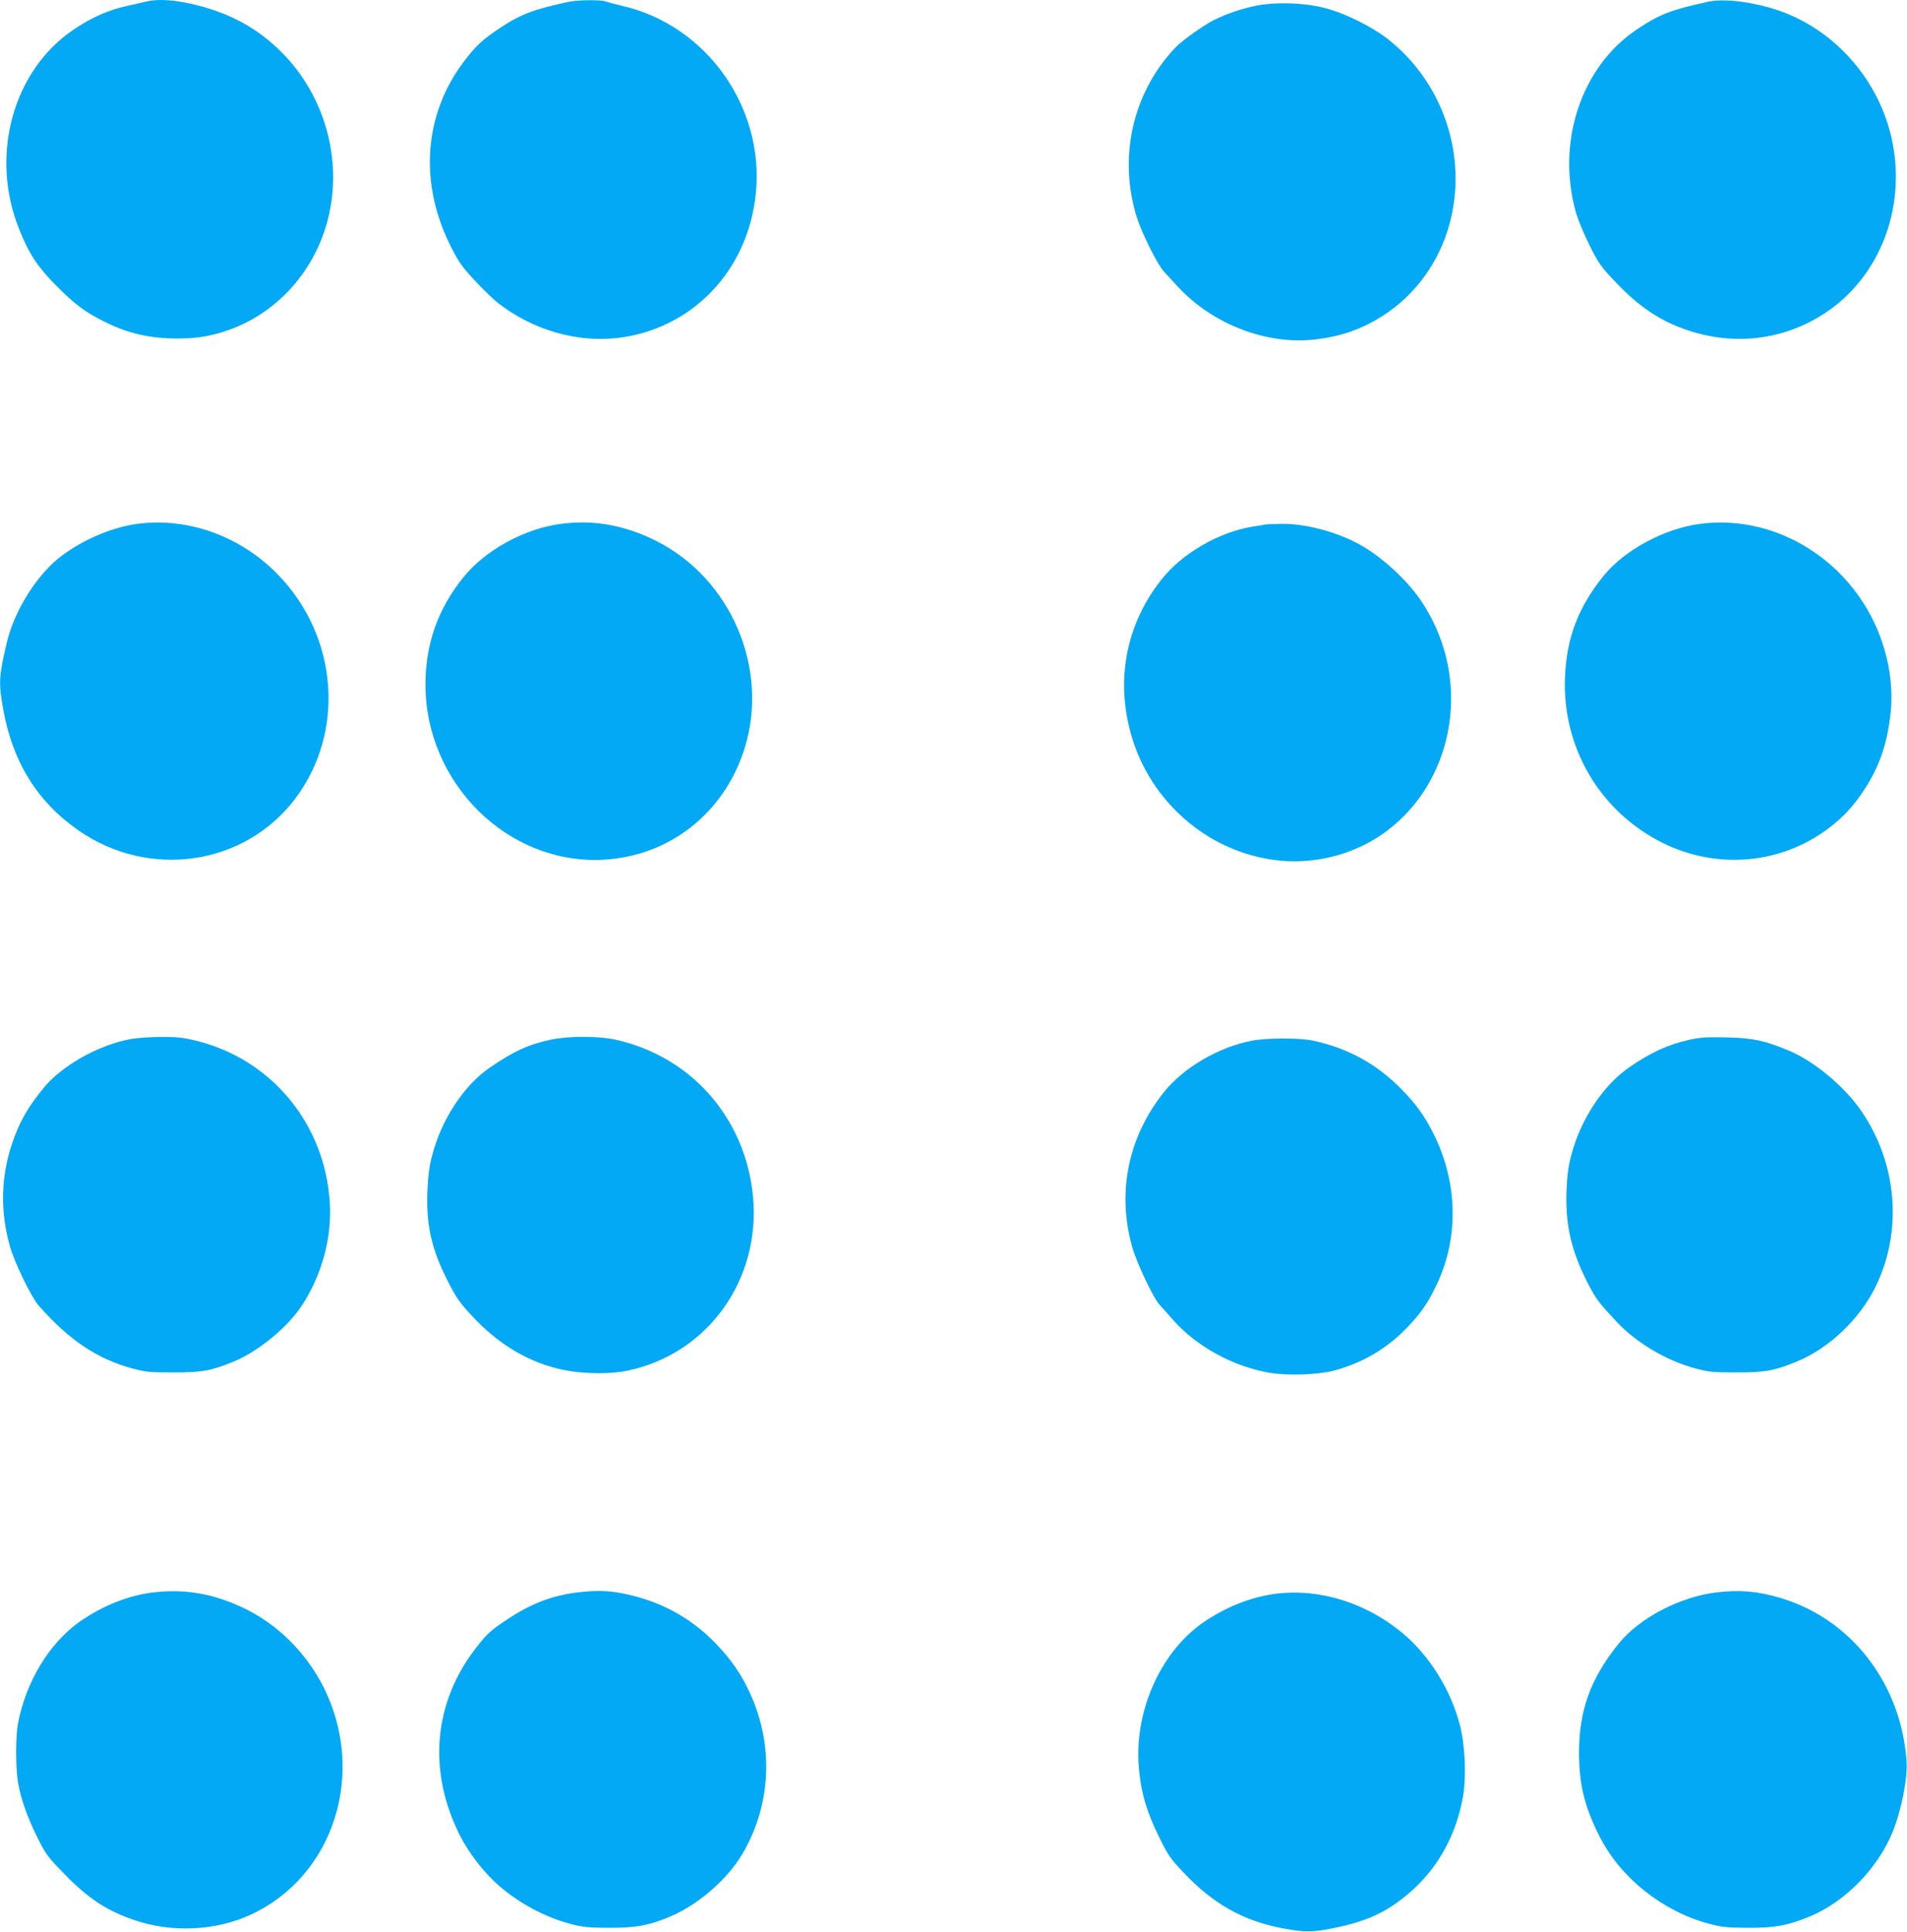
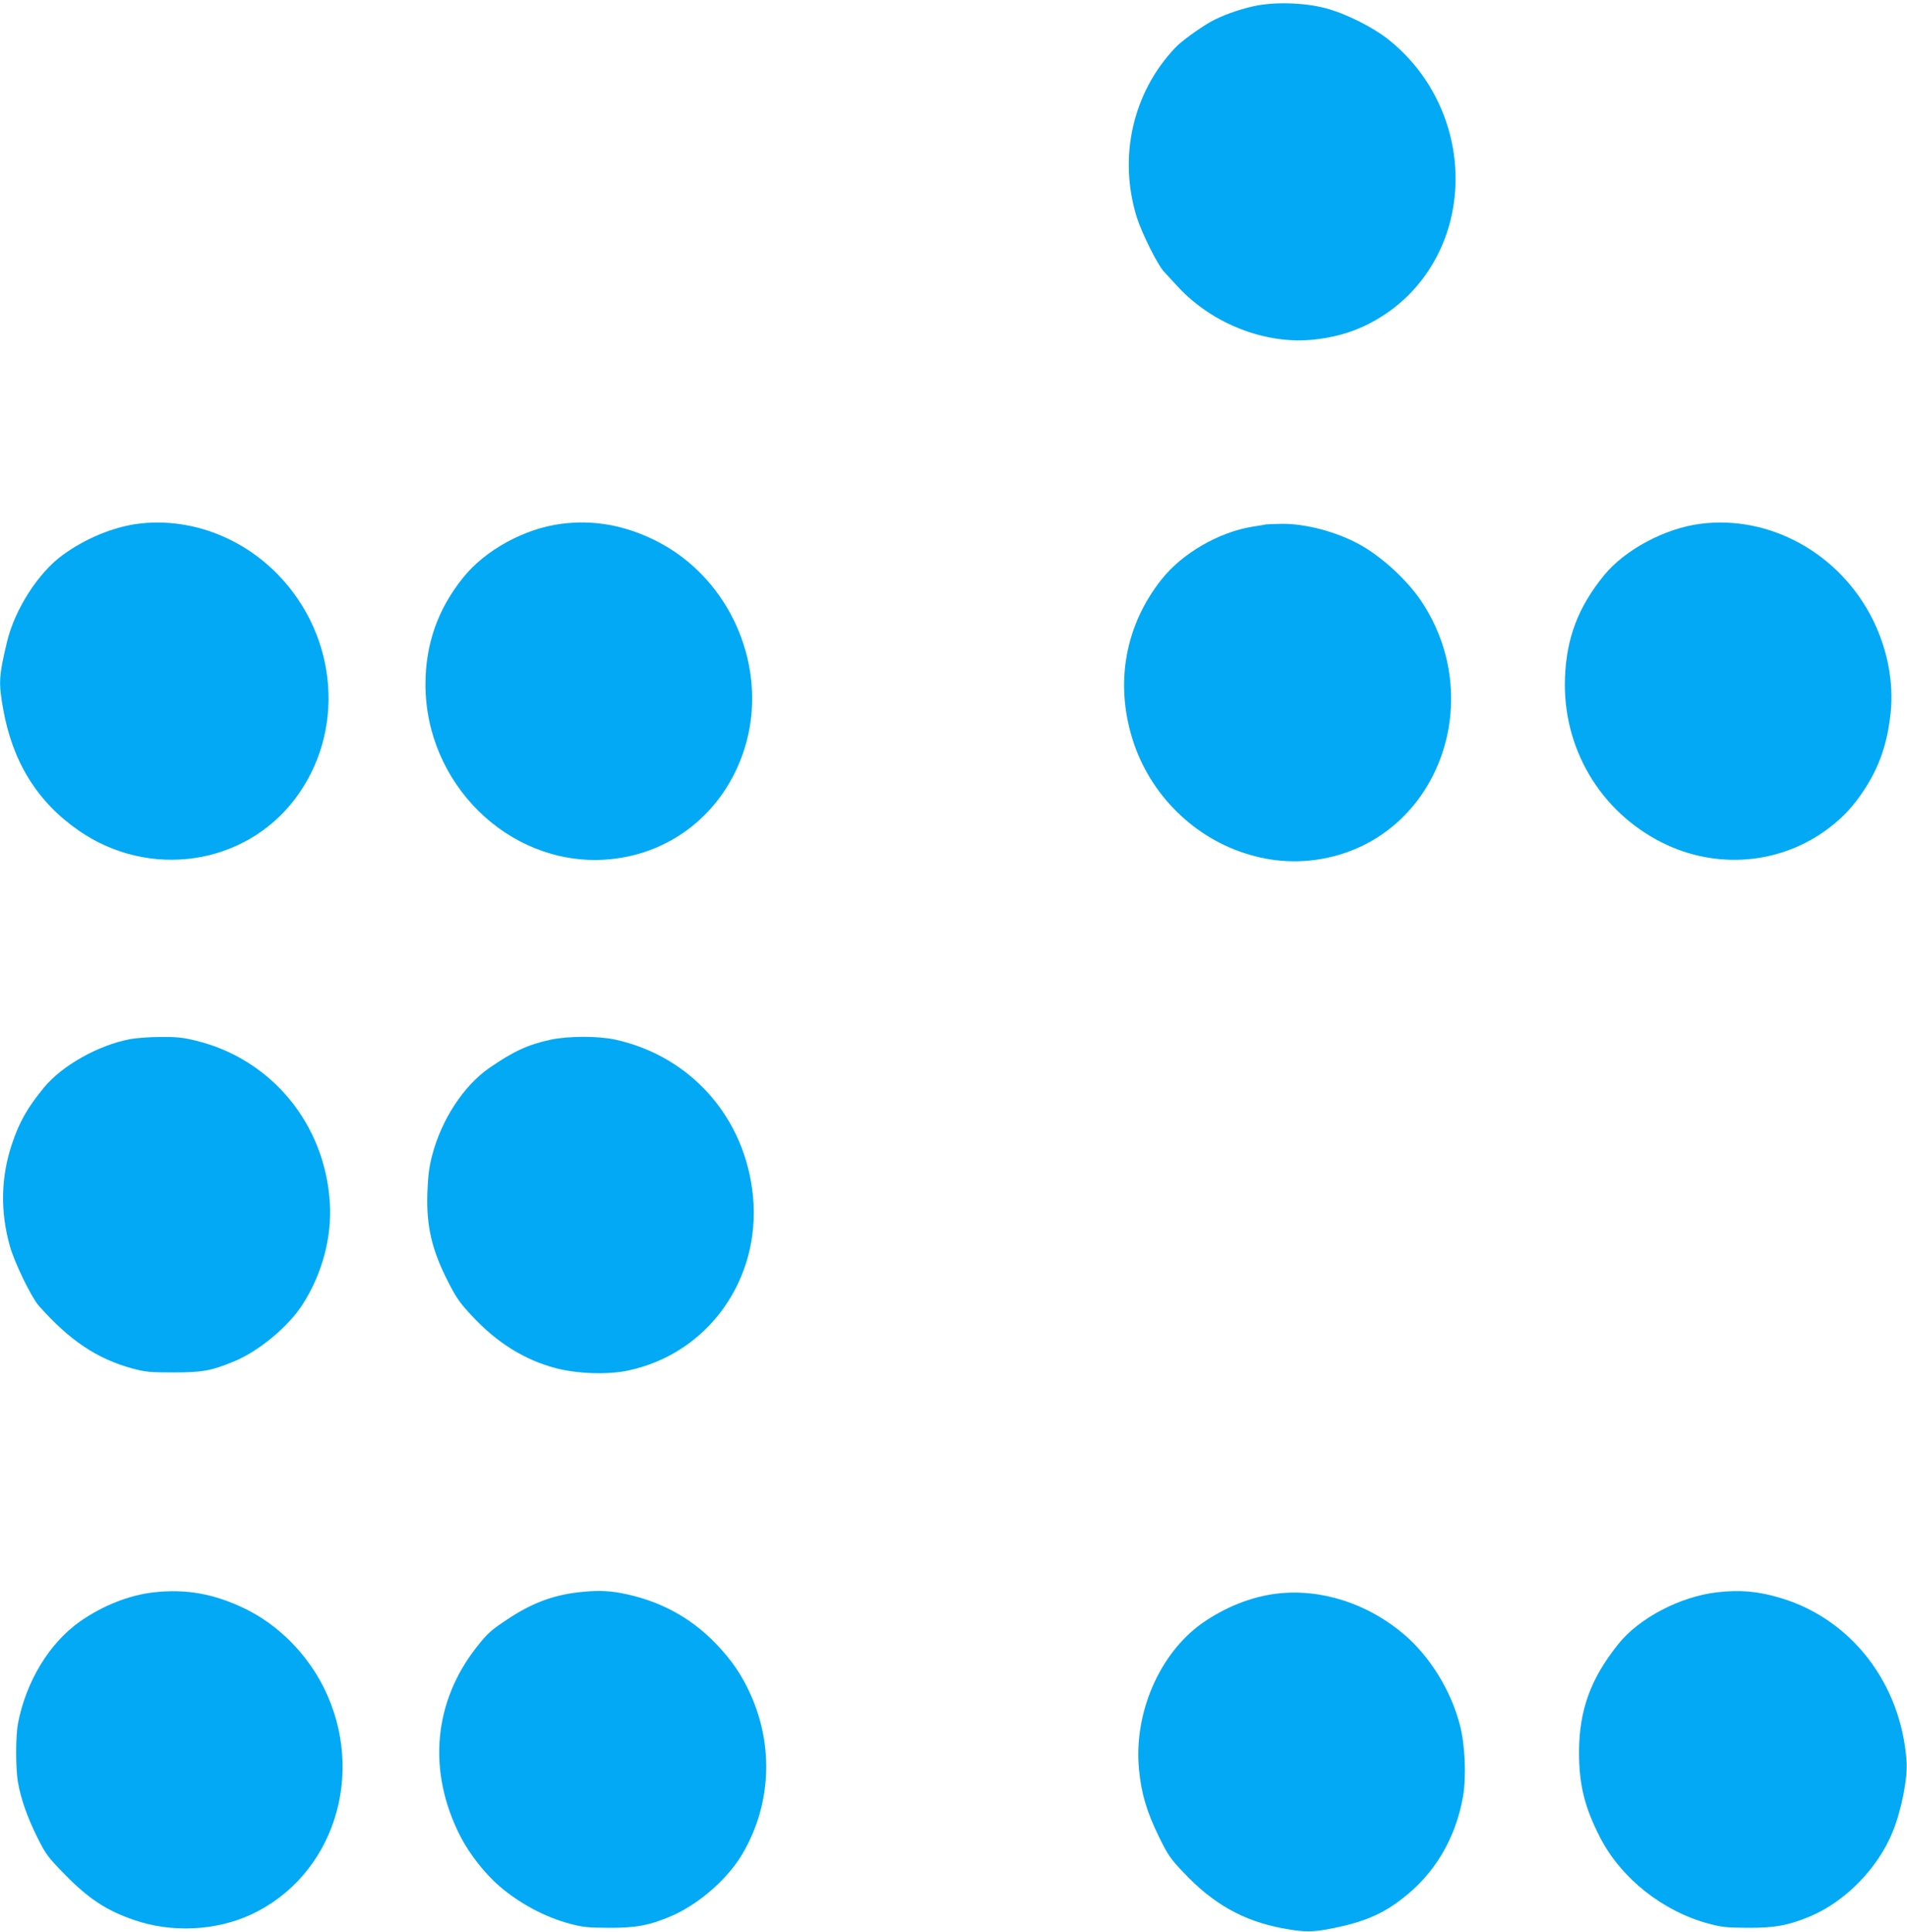
<svg xmlns="http://www.w3.org/2000/svg" version="1.0" width="1264pt" height="1280pt" viewBox="0 0 1264 1280" preserveAspectRatio="xMidYMid meet">
  <g transform="translate(0,1280) scale(0.1,-0.1)" fill="#03a9f4" stroke="none">
-     <path d="M970 12790 c-19 -5 -78 -18 -130 -30 -124 -27 -230 -74 -352 -156 -402 -271 -557 -832 -362 -1320 65 -164 120 -248 243 -373 122 -124 193 -178 320 -241 160 -81 309 -114 496 -113 129 1 216 16 335 58 308 110 549 371 644 697 116 400 -1 846 -299 1143 -156 156 -332 253 -561 311 -141 35 -252 43 -334 24z" />
-     <path d="M3770 12788 c-232 -49 -323 -84 -460 -176 -115 -77 -154 -114 -231 -214 -274 -358 -305 -821 -82 -1249 45 -88 73 -126 155 -213 55 -59 125 -126 157 -150 224 -171 507 -254 771 -227 501 53 879 443 930 961 57 570 -328 1112 -882 1240 -51 12 -103 26 -116 31 -29 11 -183 10 -242 -3z" />
-     <path d="M11320 12788 c-245 -53 -321 -83 -471 -183 -370 -249 -535 -748 -403 -1215 14 -47 54 -144 90 -216 60 -120 74 -140 176 -247 124 -132 252 -225 389 -283 340 -144 701 -113 998 83 358 238 534 687 444 1133 -80 400 -375 740 -753 870 -171 58 -362 82 -470 58z" />
    <path d="M8310 12759 c-101 -22 -217 -64 -290 -106 -78 -45 -194 -130 -231 -170 -282 -298 -378 -725 -254 -1123 34 -107 137 -314 180 -360 17 -19 61 -66 96 -104 229 -245 583 -381 900 -346 178 20 319 69 464 164 193 126 339 317 415 543 152 457 -2 972 -382 1277 -107 86 -289 177 -423 212 -140 37 -339 43 -475 13z" />
    <path d="M912 9329 c-161 -21 -348 -98 -497 -207 -162 -118 -318 -361 -369 -577 -54 -226 -56 -269 -25 -443 62 -350 226 -615 500 -805 466 -324 1097 -233 1432 206 338 443 290 1078 -112 1491 -247 253 -594 379 -929 335z" />
    <path d="M3720 9329 c-243 -31 -504 -174 -650 -356 -168 -208 -250 -442 -250 -708 0 -654 544 -1193 1175 -1162 440 22 805 308 940 737 166 528 -89 1126 -586 1376 -208 104 -413 141 -629 113z" />
    <path d="M11270 9329 c-235 -30 -500 -172 -638 -341 -171 -210 -249 -414 -259 -678 -18 -463 231 -886 643 -1093 360 -181 786 -145 1102 93 99 74 169 150 240 259 100 153 153 308 174 512 20 201 -22 419 -119 614 -218 437 -681 694 -1143 634z" />
    <path d="M8390 9325 c-8 -2 -48 -9 -89 -15 -224 -37 -464 -176 -601 -348 -242 -304 -311 -686 -193 -1062 115 -367 412 -659 777 -764 183 -54 370 -57 552 -11 710 180 1012 1047 587 1688 -94 142 -265 299 -413 380 -151 83 -356 137 -510 136 -52 -1 -102 -3 -110 -4z" />
    <path d="M865 5915 c-211 -39 -454 -175 -575 -323 -109 -133 -162 -227 -210 -370 -75 -223 -79 -451 -14 -681 31 -110 142 -337 191 -393 204 -230 386 -352 621 -416 87 -23 114 -26 272 -26 193 0 252 11 406 75 162 68 358 231 450 376 130 203 195 446 180 676 -33 522 -389 951 -890 1072 -82 20 -125 25 -231 24 -71 0 -161 -7 -200 -14z" />
    <path d="M3650 5911 c-148 -32 -245 -76 -406 -187 -171 -118 -318 -343 -380 -581 -19 -73 -27 -133 -31 -238 -9 -228 29 -389 140 -604 51 -100 78 -138 155 -220 165 -178 350 -293 557 -347 142 -37 341 -44 475 -16 530 110 884 602 831 1155 -50 518 -408 926 -911 1038 -113 25 -311 25 -430 0z" />
-     <path d="M11200 5911 c-142 -31 -261 -86 -405 -186 -172 -120 -320 -346 -381 -582 -19 -72 -27 -134 -31 -233 -8 -226 31 -397 139 -608 57 -111 71 -129 193 -260 131 -140 328 -257 520 -309 91 -24 116 -27 275 -27 193 0 252 11 406 75 207 86 406 275 511 484 186 369 151 821 -89 1172 -111 163 -314 332 -482 402 -162 67 -238 83 -411 87 -129 3 -176 0 -245 -15z" />
-     <path d="M8296 5904 c-220 -43 -450 -178 -579 -338 -240 -298 -316 -670 -211 -1034 30 -104 139 -334 180 -378 16 -17 57 -63 91 -102 156 -175 395 -306 636 -348 121 -21 321 -14 429 14 189 51 351 146 483 284 95 98 141 166 200 291 145 307 137 673 -22 992 -61 122 -120 204 -222 306 -164 164 -353 266 -581 314 -89 19 -308 18 -404 -1z" />
    <path d="M1020 2249 c-166 -19 -339 -88 -491 -194 -203 -144 -356 -396 -410 -675 -16 -86 -16 -297 0 -390 20 -113 63 -234 130 -368 56 -112 68 -127 183 -245 156 -159 276 -238 459 -300 246 -85 540 -71 771 36 550 254 769 936 483 1507 -113 224 -299 411 -516 518 -206 101 -395 135 -609 111z" />
    <path d="M3832 2249 c-171 -20 -312 -74 -472 -181 -107 -71 -129 -91 -200 -181 -288 -365 -328 -825 -109 -1254 60 -117 162 -247 258 -330 135 -116 303 -206 468 -250 86 -23 118 -26 258 -27 182 -1 274 17 417 79 181 78 372 246 469 411 189 321 209 710 55 1054 -58 130 -125 228 -229 337 -173 180 -383 291 -636 338 -89 16 -164 17 -279 4z" />
    <path d="M11380 2249 c-243 -28 -516 -171 -652 -341 -185 -230 -261 -439 -262 -718 0 -216 37 -365 140 -566 140 -271 415 -489 721 -571 86 -23 118 -26 258 -27 179 -1 269 16 413 76 232 97 449 318 547 560 58 143 100 356 92 468 -36 513 -363 938 -830 1080 -153 46 -269 57 -427 39z" />
    <path d="M8460 2240 c-169 -21 -340 -90 -491 -195 -285 -202 -457 -600 -419 -974 15 -156 51 -276 129 -436 63 -129 76 -148 167 -244 195 -207 395 -319 654 -368 149 -28 203 -27 344 2 196 40 321 93 449 193 216 165 355 400 404 677 23 134 14 348 -22 480 -59 225 -196 446 -365 592 -242 208 -555 309 -850 273z" />
  </g>
</svg>